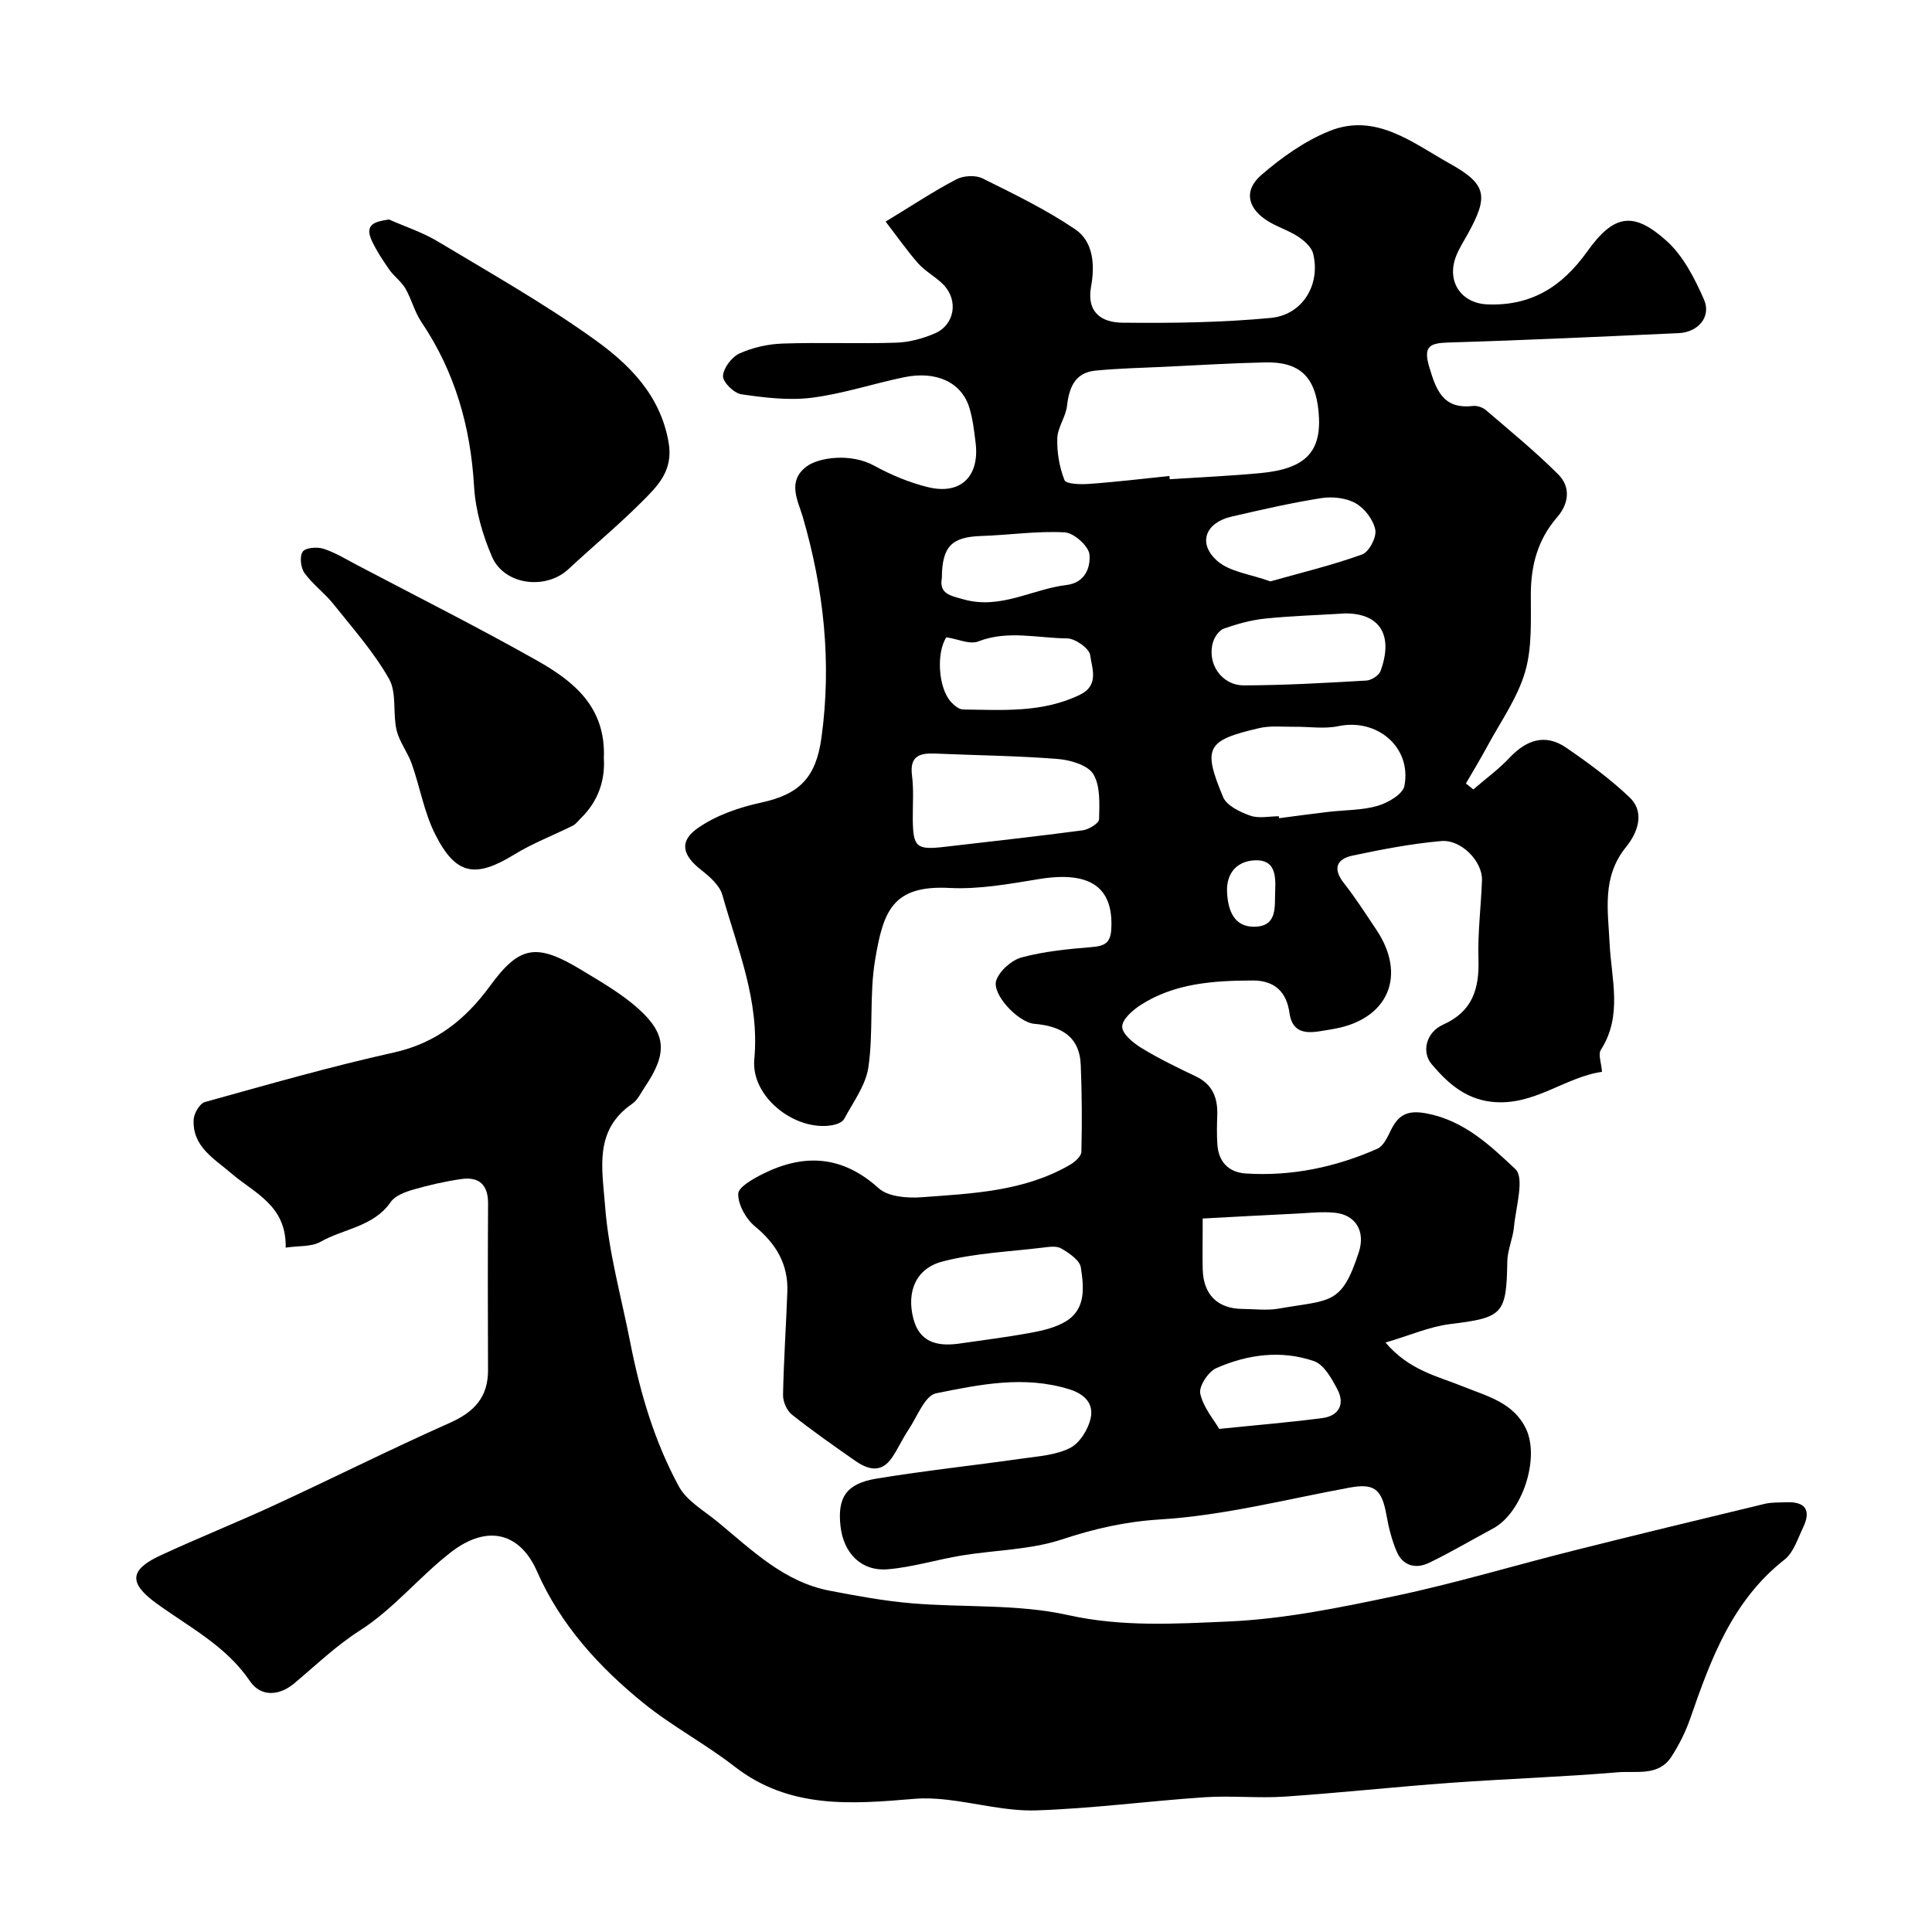
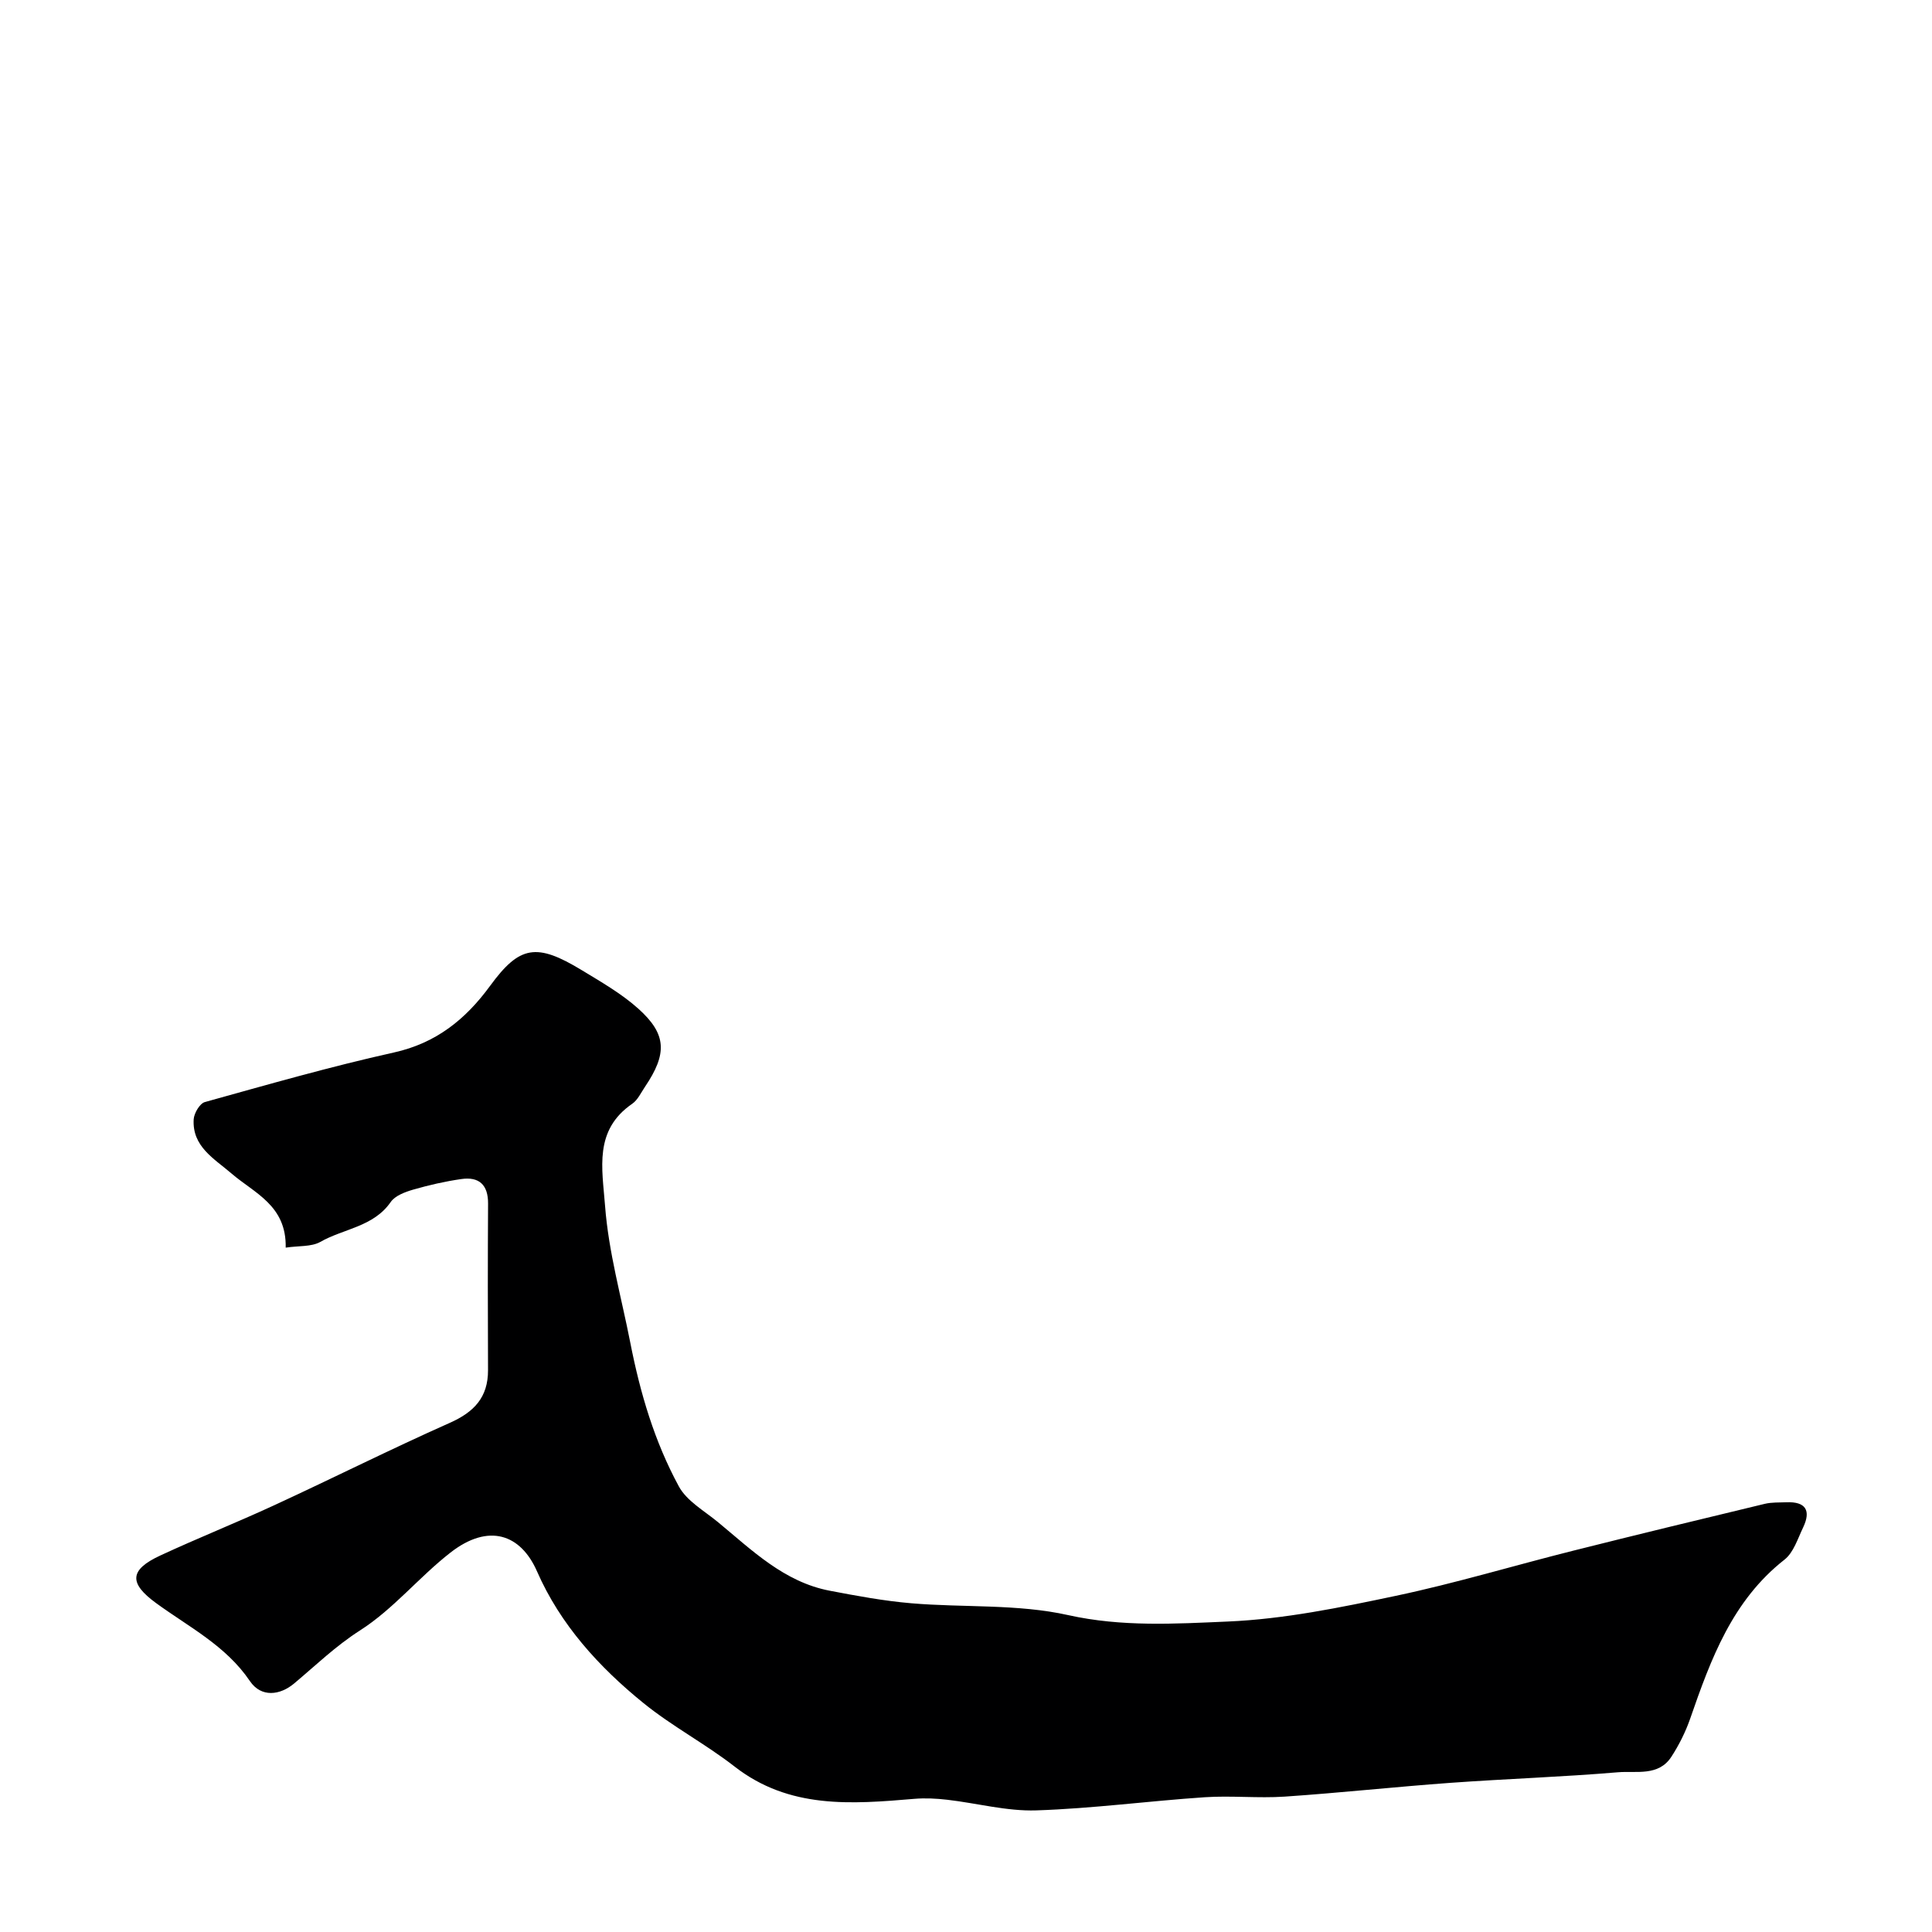
<svg xmlns="http://www.w3.org/2000/svg" enable-background="new 0 0 400 400" viewBox="0 0 400 400">
  <g fill="#000001">
-     <path d="m183.36 45.88c5.7-3.46 10.05-6.36 14.66-8.76 1.47-.77 3.96-.9 5.41-.18 6.54 3.24 13.17 6.46 19.19 10.54 3.81 2.58 4.07 7.52 3.28 11.81-1.01 5.55 2.36 7.48 6.47 7.52 10.25.11 20.55-.02 30.74-.99 6.63-.63 10.34-6.97 8.76-13.31-.34-1.35-1.79-2.64-3.05-3.48-1.89-1.26-4.15-1.96-6.11-3.13-4.37-2.59-5.34-6.38-1.61-9.63 4.19-3.64 8.97-7.03 14.07-9.11 9.65-3.94 17.34 2.45 25.01 6.72 7.72 4.3 7.98 6.77 3.76 14.47-.87 1.58-1.88 3.11-2.51 4.78-1.97 5.2 1.12 9.67 6.52 9.89 9.06.36 15.45-3.64 20.66-10.94 5.52-7.74 9.56-8.36 16.39-2.25 3.48 3.11 5.86 7.79 7.79 12.18 1.57 3.56-1.2 6.78-5.23 6.96-15.86.72-31.72 1.47-47.59 1.94-3.88.12-5.36.69-4.07 5.03 1.43 4.81 2.86 8.83 9.04 8.11.87-.1 2.04.29 2.71.87 5.06 4.34 10.25 8.58 14.96 13.29 2.62 2.61 2.23 6.05-.23 8.89-3.97 4.57-5.41 9.86-5.44 15.84-.02 5.42.3 11.11-1.19 16.19-1.6 5.45-5.11 10.34-7.85 15.44-1.39 2.59-2.93 5.1-4.4 7.64.51.41 1.03.82 1.54 1.23 2.52-2.18 5.24-4.16 7.51-6.57 3.49-3.69 7.37-5.04 11.7-2.08 4.57 3.13 9.1 6.46 13.1 10.26 3.42 3.25 1.53 7.58-.69 10.31-5.05 6.2-3.74 13.14-3.41 19.94.36 7.46 2.74 14.96-1.81 22.06-.6.94.1 2.72.24 4.55-7.73 1.1-14.13 7.16-22.83 6.21-5.64-.62-9.33-4.11-12.46-7.82-2.1-2.49-1.15-6.57 2.39-8.16 6.12-2.74 7.51-7.44 7.32-13.58-.17-5.43.53-10.89.73-16.33.13-3.82-4.25-8.46-8.43-8.1-6.15.54-12.27 1.72-18.32 3-3.3.69-4.24 2.66-1.84 5.71 2.42 3.07 4.53 6.39 6.71 9.64 6.34 9.45 2.51 18.5-8.67 20.52-1.12.2-2.25.4-3.38.56-3.09.44-5.41-.13-5.93-3.85-.6-4.31-3.03-6.72-7.6-6.71-8.1.03-16.12.54-23.18 5.05-1.67 1.07-3.88 3.02-3.85 4.53.03 1.52 2.31 3.37 4.01 4.41 3.6 2.19 7.42 4.05 11.23 5.86 3.49 1.66 4.56 4.46 4.44 8.05-.07 2-.11 4.01.02 6 .23 3.66 2.34 5.83 5.9 6.06 9.49.61 18.59-1.31 27.24-5.13 1.26-.56 2.09-2.42 2.79-3.84 1.57-3.21 3.46-4.21 7.37-3.47 7.78 1.46 13.23 6.67 18.4 11.53 1.95 1.83.09 7.88-.29 11.99-.22 2.4-1.34 4.74-1.38 7.12-.17 10.98-.92 11.64-11.86 12.98-4.21.52-8.26 2.32-13.36 3.82 4.92 5.78 10.78 6.96 16.09 9.11 4.93 2 10.36 3.27 12.98 8.7 2.97 6.15-.78 17.47-6.8 20.69-4.44 2.37-8.77 4.96-13.3 7.13-2.71 1.29-5.4.61-6.65-2.36-1.01-2.37-1.66-4.95-2.11-7.5-.98-5.54-2.58-6.68-7.79-5.71-12.98 2.4-25.92 5.75-39.02 6.56-7.26.45-13.63 1.91-20.39 4.14-6.57 2.17-13.83 2.19-20.76 3.33-5.11.84-10.15 2.42-15.28 2.85-5.49.46-9.16-3.3-9.8-8.89-.68-5.96 1.17-8.85 7.51-9.89 9.99-1.64 20.07-2.71 30.1-4.14 3.37-.48 7-.71 9.93-2.2 2.01-1.03 3.77-3.88 4.26-6.21.6-2.84-1.06-4.88-4.42-5.93-9.36-2.91-18.56-.99-27.6.83-2.32.47-3.91 4.86-5.7 7.53-1.25 1.86-2.17 3.95-3.43 5.8-2.27 3.31-5.04 2.45-7.71.57-4.41-3.09-8.84-6.17-13.04-9.52-1.05-.84-1.83-2.71-1.8-4.08.14-7.11.63-14.2.89-21.31.21-5.7-2.31-9.93-6.7-13.55-1.86-1.53-3.5-4.46-3.47-6.73.02-1.43 3.15-3.16 5.17-4.17 8.56-4.24 16.43-3.76 23.92 3.01 1.95 1.76 5.89 2.07 8.83 1.86 10.54-.78 21.25-1.19 30.77-6.72 1-.58 2.34-1.76 2.36-2.68.15-5.98.11-11.98-.13-17.97-.24-6.02-4.18-8.07-9.61-8.54-3.37-.29-8.84-6.14-7.89-8.97.68-2.01 3.18-4.22 5.29-4.79 4.7-1.25 9.64-1.73 14.51-2.13 2.62-.21 3.86-.84 4.02-3.72.48-8.74-4.45-12.07-14.95-10.36-6.13 1-12.41 2.16-18.55 1.84-11.86-.62-13.71 4.89-15.39 14.84-1.23 7.28-.34 14.91-1.39 22.24-.54 3.76-3.16 7.25-5.03 10.76-.37.69-1.6 1.13-2.5 1.29-7.69 1.3-16.82-5.89-16.1-13.65 1.13-12.12-3.48-22.89-6.61-34.02-.56-1.99-2.6-3.78-4.36-5.16-3.83-2.99-4.71-5.85-.84-8.61 3.8-2.7 8.64-4.37 13.27-5.37 7.95-1.72 11.31-5.23 12.44-13.41 2.15-15.58.5-30.72-3.87-45.75-.95-3.27-3.36-7.37.85-10.46 2.54-1.86 9.11-2.77 13.91-.14 3.51 1.92 7.33 3.53 11.21 4.47 6.74 1.63 10.67-2.25 9.82-9.19-.3-2.43-.57-4.9-1.28-7.22-1.61-5.31-6.85-7.76-13.62-6.34-6.37 1.33-12.62 3.42-19.04 4.23-4.77.6-9.77-.02-14.58-.72-1.5-.22-3.84-2.52-3.78-3.78.08-1.66 1.81-3.94 3.42-4.67 2.74-1.24 5.91-1.95 8.93-2.05 7.82-.27 15.67.07 23.49-.18 2.68-.08 5.48-.84 7.97-1.9 4.14-1.76 5-6.81 1.85-10.09-1.58-1.64-3.75-2.74-5.26-4.43-2.38-2.72-4.45-5.7-6.73-8.65zm58.75 52.67c.02.22.04.45.07.67 6.26-.41 12.54-.68 18.78-1.27 9.51-.89 12.82-4.53 12.03-12.79-.69-7.18-3.94-10.29-11.04-10.13-6.94.15-13.87.58-20.8.91-4.8.23-9.62.32-14.4.8-4.21.43-5.39 3.5-5.84 7.31-.27 2.28-1.94 4.45-2.01 6.69-.09 2.9.43 5.97 1.49 8.66.32.82 3.3.92 5.02.79 5.58-.39 11.14-1.07 16.7-1.64zm22.66 70.45c.02.13.03.26.05.4 3.4-.44 6.8-.91 10.21-1.31 3.4-.4 6.93-.31 10.17-1.24 2.14-.62 5.22-2.4 5.56-4.12 1.57-8-5.65-14.07-13.64-12.39-2.95.62-6.14.09-9.22.13-2.41.03-4.91-.26-7.21.28-10.89 2.54-11.74 4-7.46 14.27.74 1.79 3.51 3.1 5.61 3.85 1.77.63 3.94.13 5.93.13zm-69.12 6.32c9.51-1.11 19.03-2.15 28.51-3.41 1.27-.17 3.38-1.47 3.39-2.29.07-3.16.31-6.84-1.18-9.33-1.13-1.88-4.74-2.94-7.34-3.15-8.41-.67-16.87-.75-25.31-1.12-3.24-.14-5.43.42-4.9 4.54.38 2.95.14 5.98.16 8.97.06 5.88.7 6.49 6.67 5.79zm2.71 102.89c5-.74 10.02-1.34 14.98-2.26 2.51-.46 5.17-1.07 7.31-2.36 4.27-2.59 3.73-7.16 3.13-11.17-.23-1.51-2.43-2.99-4.06-3.94-1.01-.59-2.64-.32-3.95-.16-6.9.84-13.96 1.12-20.64 2.86-5.54 1.44-7.45 6.29-6.04 11.78 1.24 4.87 4.81 5.82 9.27 5.25zm50.64-25.93v2.1c0 2.82-.06 5.64.01 8.46.14 5.22 3.11 8.12 8.24 8.16 2.49.02 5.04.36 7.46-.06 10.81-1.9 13.02-.63 16.62-11.69 1.39-4.26-.59-7.7-4.91-8.16-2.6-.28-5.28.04-7.92.17-6.35.3-12.71.66-19.5 1.02zm29.59-125.28c-6.21.38-11.49.53-16.73 1.08-2.87.3-5.74 1.11-8.48 2.07-.98.35-1.93 1.73-2.25 2.83-1.28 4.38 1.77 8.93 6.42 8.92 8.45-.02 16.91-.51 25.35-1 1.04-.06 2.6-1.06 2.93-1.98 2.76-7.58-.3-11.92-7.24-11.92zm-15.57-6.63c6.43-1.82 12.84-3.35 19-5.58 1.42-.51 3.02-3.56 2.72-5.1-.4-2.07-2.19-4.43-4.06-5.49-1.97-1.12-4.82-1.43-7.12-1.07-6.24.98-12.42 2.41-18.59 3.83-5.39 1.24-7.06 5.5-2.99 9.13 2.59 2.32 6.85 2.76 11.04 4.28zm-67.08 11.57c-2.09 3.08-1.75 10.54 1.02 13.46.64.68 1.6 1.48 2.42 1.49 8.21.11 16.47.72 24.23-3.06 4.04-1.97 2.44-5.51 2.1-8.19-.18-1.39-3.09-3.45-4.78-3.47-6.1-.04-12.26-1.75-18.39.63-1.74.69-4.21-.49-6.6-.86zm-.94-12.28c-.59 3.29 1.71 3.66 4.56 4.45 7.64 2.12 14.16-2.15 21.24-2.99 3.97-.47 4.98-3.77 4.77-6.27-.14-1.75-3.22-4.53-5.11-4.63-5.72-.32-11.5.56-17.27.75-6.14.2-8.15 2.13-8.19 8.69zm57.42 176.18c8.08-.83 14.77-1.37 21.4-2.25 3.32-.44 4.67-2.84 3.12-5.84-1.18-2.28-2.81-5.23-4.91-5.95-6.77-2.33-13.75-1.39-20.22 1.46-1.65.73-3.64 3.77-3.31 5.28.63 2.87 2.82 5.39 3.92 7.3zm11.59-111.4c.14-3.17.01-6.52-4.22-6.32-3.77.17-5.93 2.72-5.74 6.61.18 3.66 1.38 7.23 5.72 7.14 4.79-.11 4.1-4.21 4.24-7.43z" />
    <path d="m59.15 258.31c.18-8.77-6.49-11.27-11.22-15.35-3.55-3.06-8.17-5.56-7.83-11.22.08-1.27 1.26-3.27 2.31-3.57 12.99-3.61 25.98-7.34 39.13-10.26 8.76-1.94 14.85-6.86 19.93-13.8 6.11-8.36 9.61-8.94 18.99-3.24 4.03 2.45 8.21 4.84 11.69 7.96 5.91 5.3 6.01 9.33 1.38 16.19-.82 1.21-1.49 2.71-2.63 3.5-7.97 5.48-6.22 13.37-5.63 21.12.73 9.64 3.37 18.87 5.21 28.27 2.07 10.56 5.02 20.52 10.06 29.82 1.65 3.05 5.28 5.07 8.12 7.42 7.04 5.81 13.67 12.38 23.12 14.19 5.6 1.07 11.24 2.12 16.91 2.6 10.83.92 21.98.11 32.46 2.45 11.15 2.48 22.14 1.8 33.07 1.33 11.63-.5 23.26-2.89 34.72-5.31 12.37-2.61 24.51-6.28 36.79-9.36 13.2-3.32 26.43-6.52 39.66-9.7 1.43-.34 2.96-.26 4.45-.32 4.02-.17 5.16 1.7 3.47 5.23-1.11 2.31-1.97 5.16-3.83 6.63-10.83 8.49-15.27 20.6-19.54 32.92-.96 2.76-2.31 5.46-3.9 7.91-2.66 4.1-7.27 2.89-11.07 3.21-11.5.97-23.05 1.35-34.57 2.18-11.48.83-22.93 2.08-34.41 2.86-5.51.37-11.08-.24-16.58.13-11.63.78-23.22 2.34-34.86 2.72-6.11.2-12.28-1.49-18.43-2.2-2.25-.26-4.56-.38-6.81-.19-13.02 1.1-25.89 2.14-37.23-6.69-6.04-4.7-12.92-8.32-18.85-13.13-9.22-7.47-17.22-16.26-22.04-27.26-3.39-7.75-10.05-10.04-17.92-3.91-6.49 5.05-11.84 11.72-18.7 16.1-5.09 3.25-9.2 7.26-13.69 11.02-2.88 2.41-6.78 2.97-9.14-.51-4.96-7.33-12.63-11.19-19.43-16.15-5.63-4.11-5.56-6.87.9-9.86 7.8-3.62 15.81-6.81 23.62-10.42 12.13-5.6 24.08-11.6 36.29-17.03 5.04-2.24 7.94-5.29 7.92-10.92-.05-11.5-.06-22.99.01-34.49.02-3.89-1.87-5.6-5.54-5.07-3.36.48-6.71 1.25-9.97 2.19-1.68.49-3.74 1.25-4.65 2.57-3.59 5.17-9.78 5.5-14.62 8.28-1.85 1.01-4.41.75-7.12 1.16z" />
-     <path d="m80.53 45.44c3.39 1.5 6.99 2.67 10.14 4.57 10.88 6.53 21.98 12.81 32.28 20.18 7.26 5.19 13.73 11.51 15.47 21.35 1.05 5.92-2.28 9.1-5.6 12.42-4.83 4.83-10.11 9.19-15.11 13.86-4.7 4.4-13.33 3.34-15.87-2.6-1.95-4.55-3.4-9.6-3.69-14.51-.72-12.37-3.95-23.72-10.9-34.03-1.42-2.11-2.04-4.74-3.32-6.96-.84-1.44-2.34-2.48-3.31-3.87-1.34-1.92-2.66-3.9-3.64-6.01-1.55-3.38.56-3.96 3.55-4.4z" />
-     <path d="m125.02 156.96c.28 4.53-1.12 8.92-4.79 12.47-.53.52-1 1.19-1.63 1.51-4.03 2.01-8.29 3.62-12.11 5.97-8.07 4.95-12.13 4.31-16.41-4.22-2.27-4.51-3.12-9.7-4.82-14.52-.85-2.42-2.59-4.58-3.16-7.04-.81-3.48.08-7.71-1.56-10.59-3.16-5.56-7.51-10.46-11.53-15.5-1.82-2.28-4.29-4.07-5.98-6.42-.78-1.09-1.03-3.46-.35-4.41.6-.84 2.99-1.02 4.31-.59 2.43.78 4.67 2.18 6.96 3.38 12.43 6.54 25 12.86 37.23 19.76 7.53 4.25 14.29 9.59 13.84 20.2z" />
  </g>
</svg>